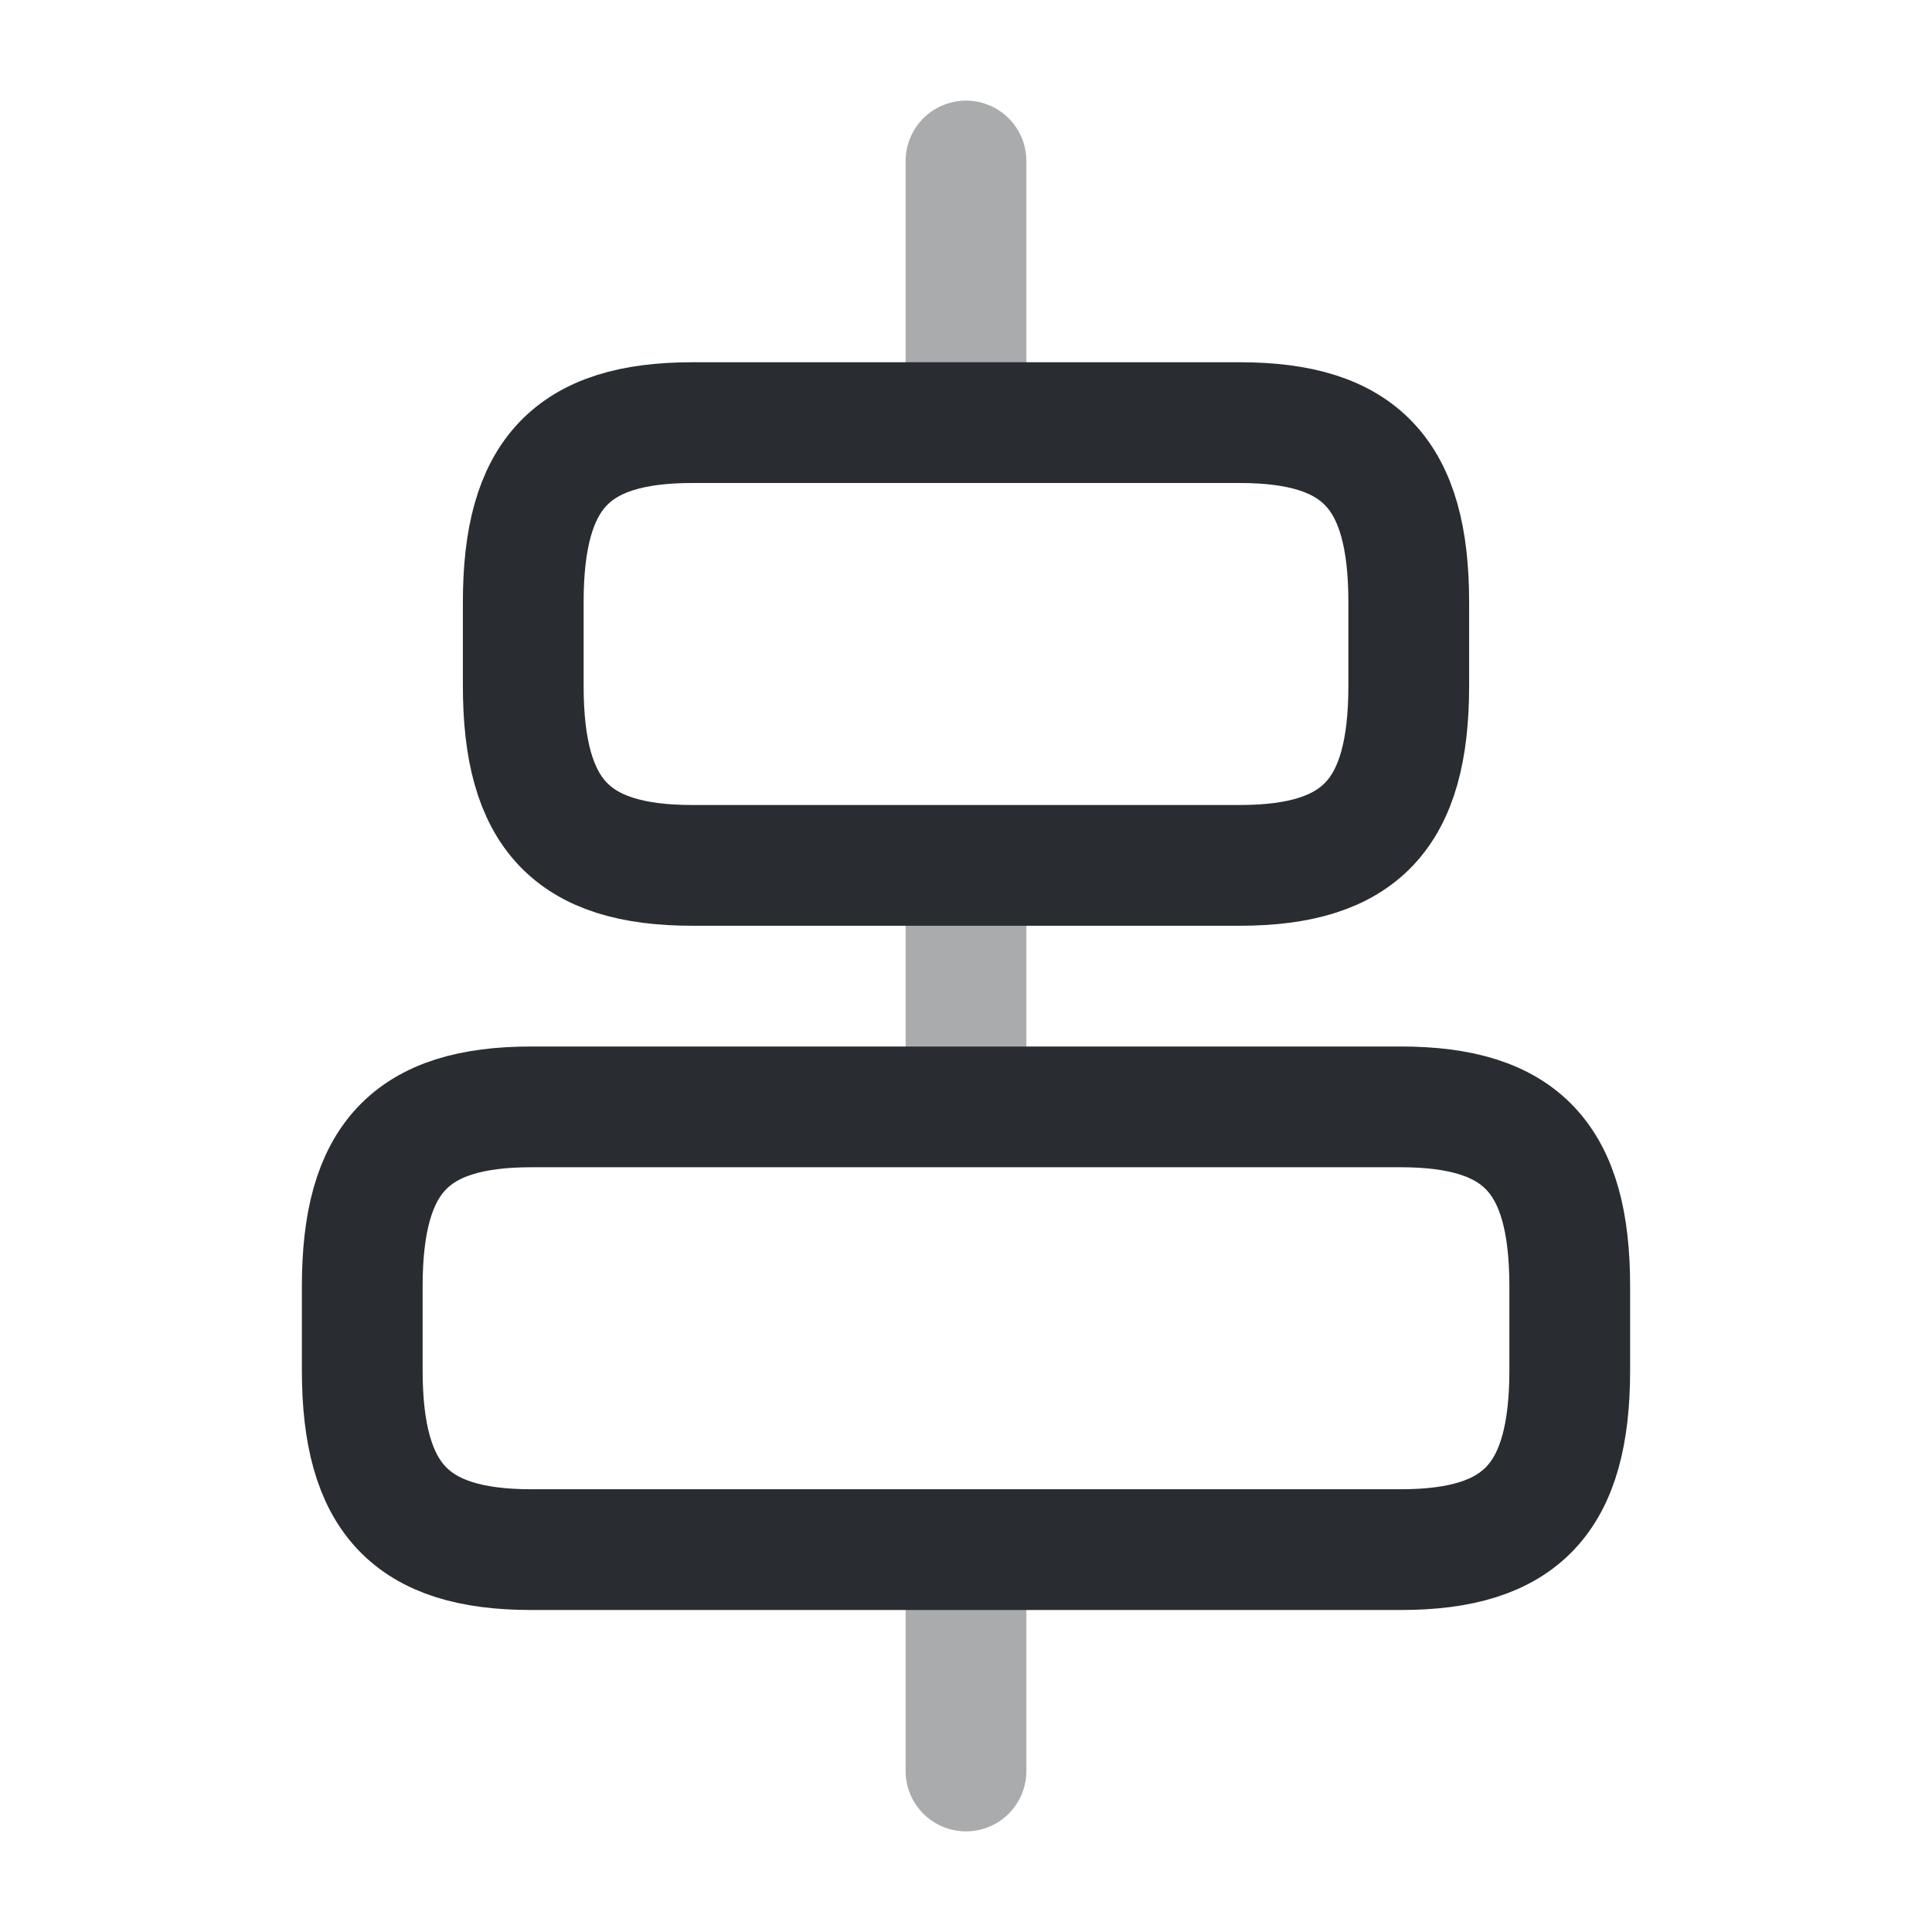
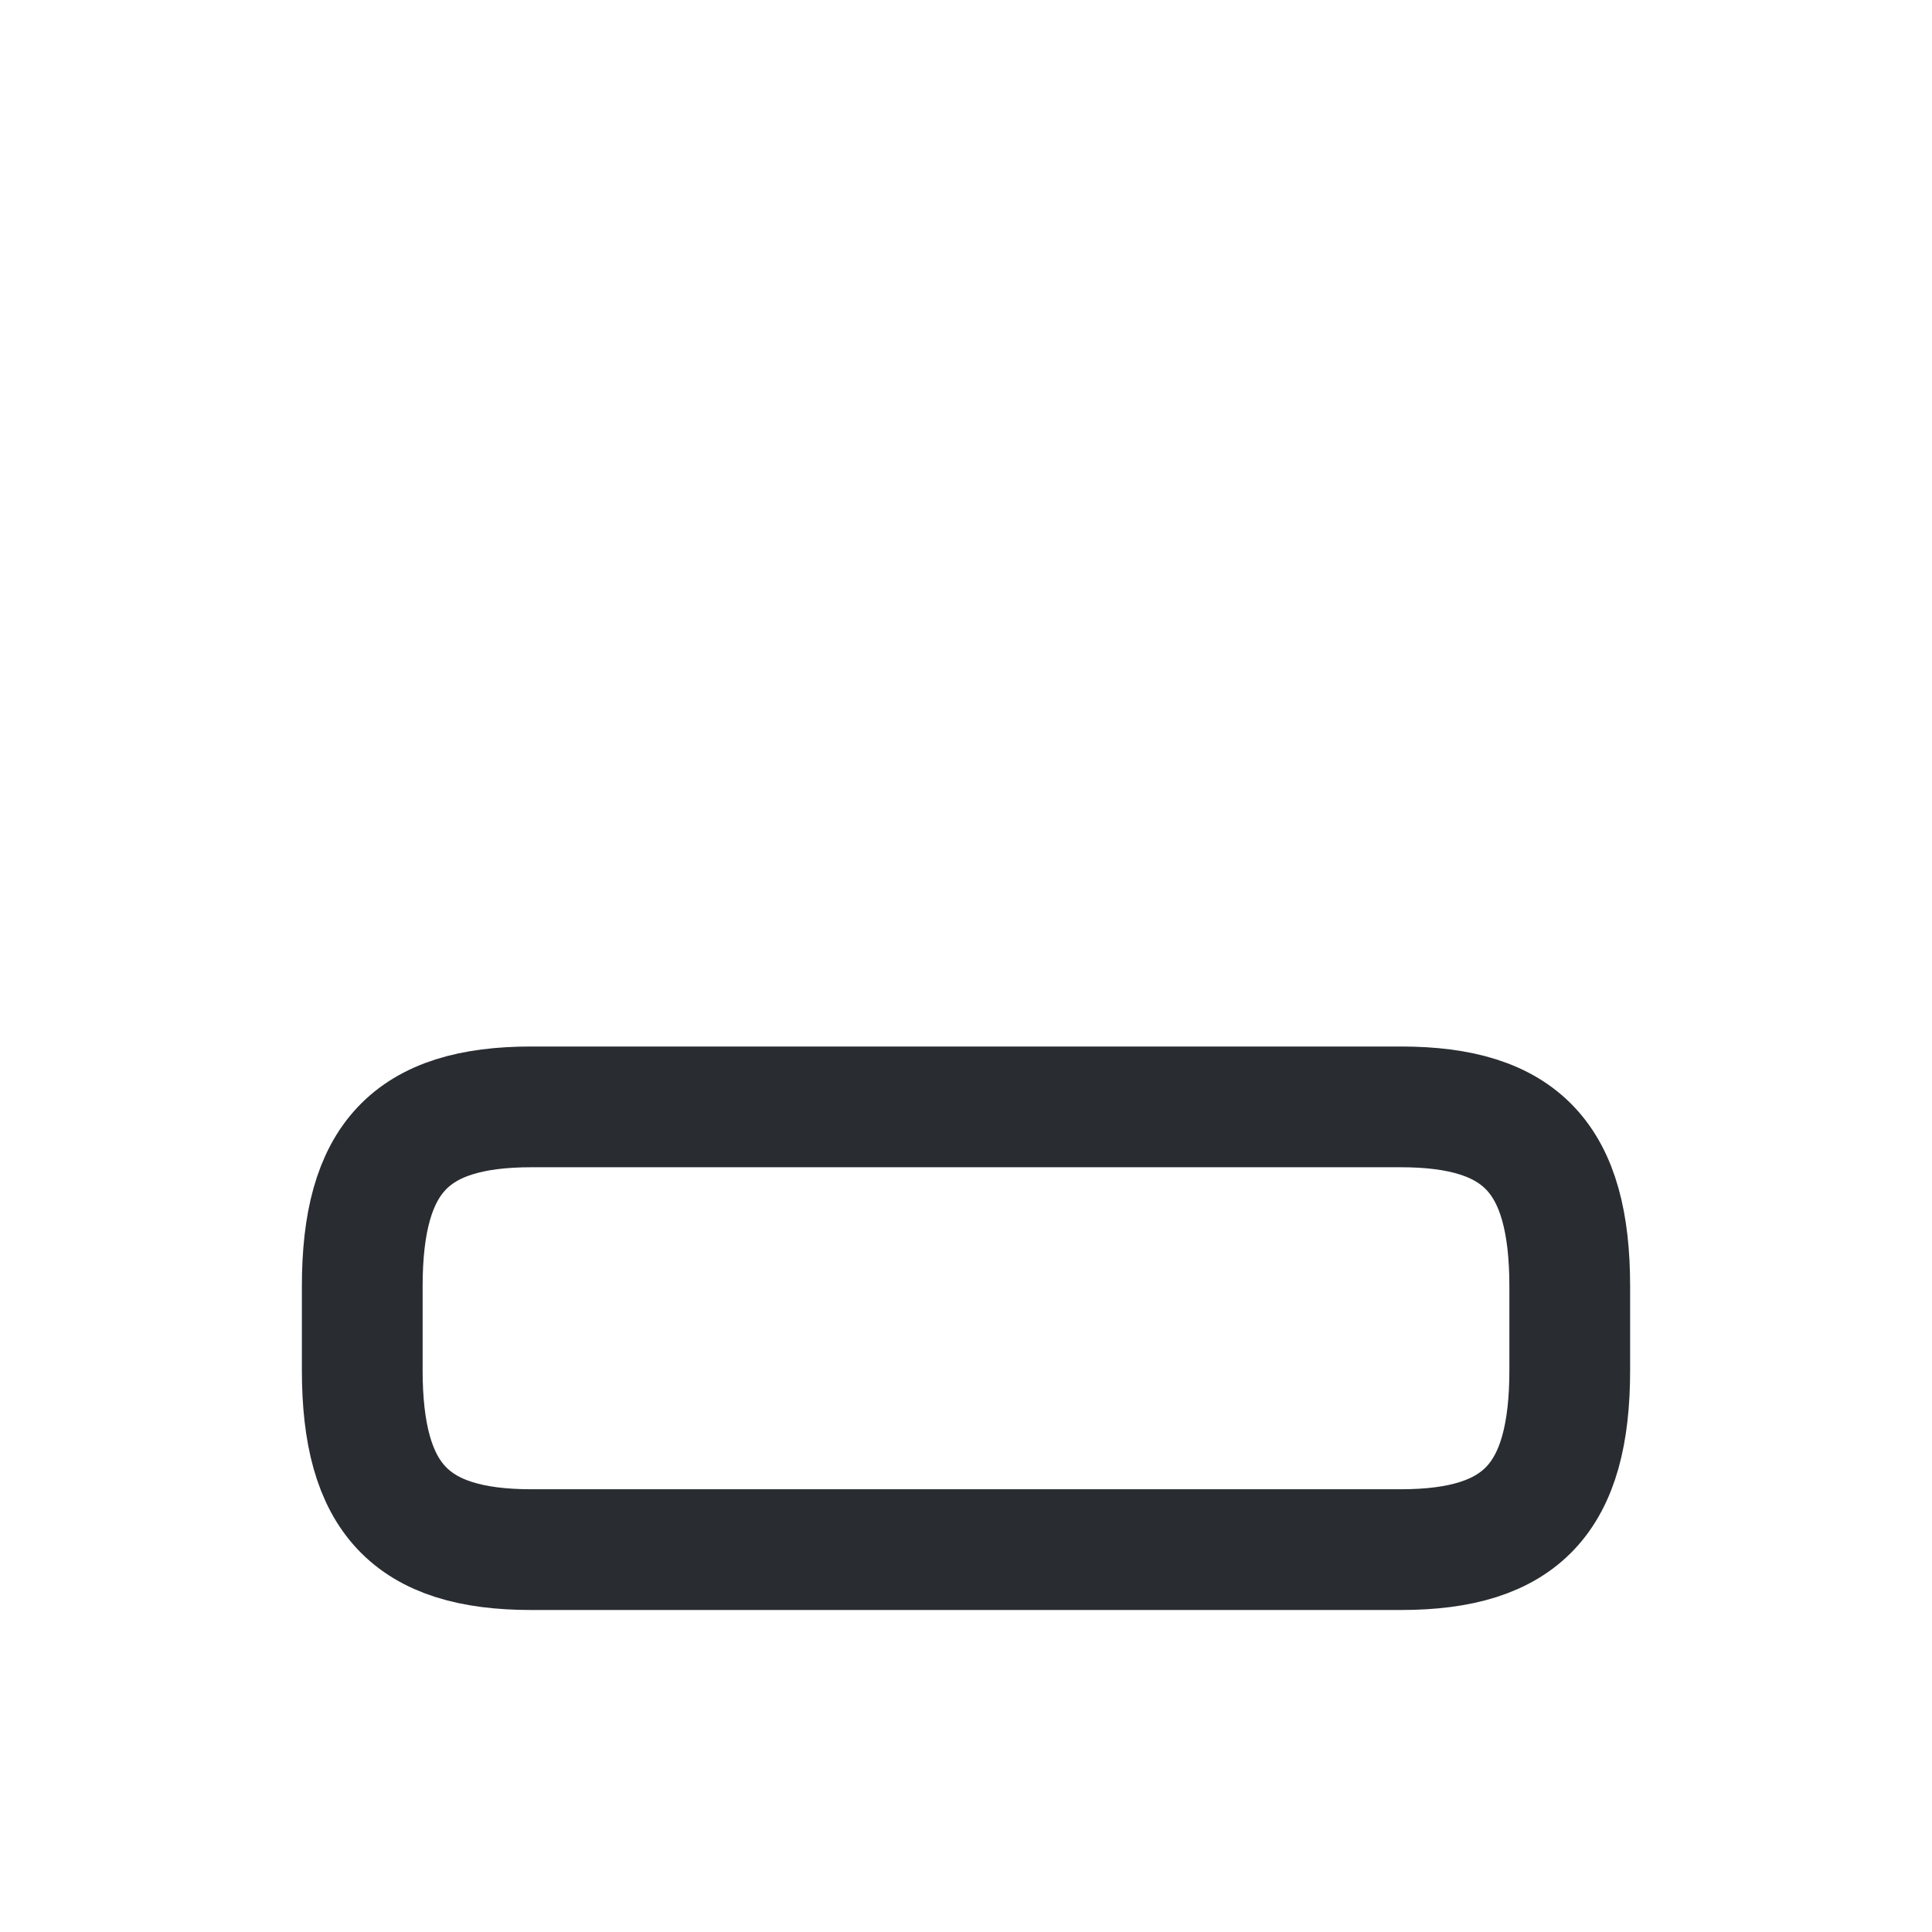
<svg xmlns="http://www.w3.org/2000/svg" width="800px" height="800px" viewBox="0 0 24 24" fill="none">
  <path d="M17.4 19.25H6.6C5.1 19.25 4.5 18.61 4.5 17.02V15.98C4.5 14.39 5.1 13.75 6.6 13.75H17.4C18.9 13.75 19.5 14.39 19.5 15.98V17.02C19.5 18.61 18.9 19.25 17.4 19.25Z" stroke="#292D32" stroke-width="1.5" stroke-linecap="round" stroke-linejoin="round" />
-   <path d="M15.4 10.75H8.6C7.1 10.75 6.5 10.11 6.5 8.52V7.48C6.5 5.89 7.1 5.25 8.6 5.25H15.4C16.9 5.25 17.5 5.89 17.5 7.48V8.52C17.5 10.11 16.9 10.75 15.4 10.75Z" stroke="#292D32" stroke-width="1.5" stroke-linecap="round" stroke-linejoin="round" />
-   <path opacity="0.4" d="M12 22V19.6" stroke="#292D32" stroke-width="1.5" stroke-linecap="round" stroke-linejoin="round" />
-   <path opacity="0.4" d="M12 13V11" stroke="#292D32" stroke-width="1.5" stroke-linecap="round" stroke-linejoin="round" />
-   <path opacity="0.4" d="M12 2V4.69" stroke="#292D32" stroke-width="1.5" stroke-linecap="round" stroke-linejoin="round" />
</svg>